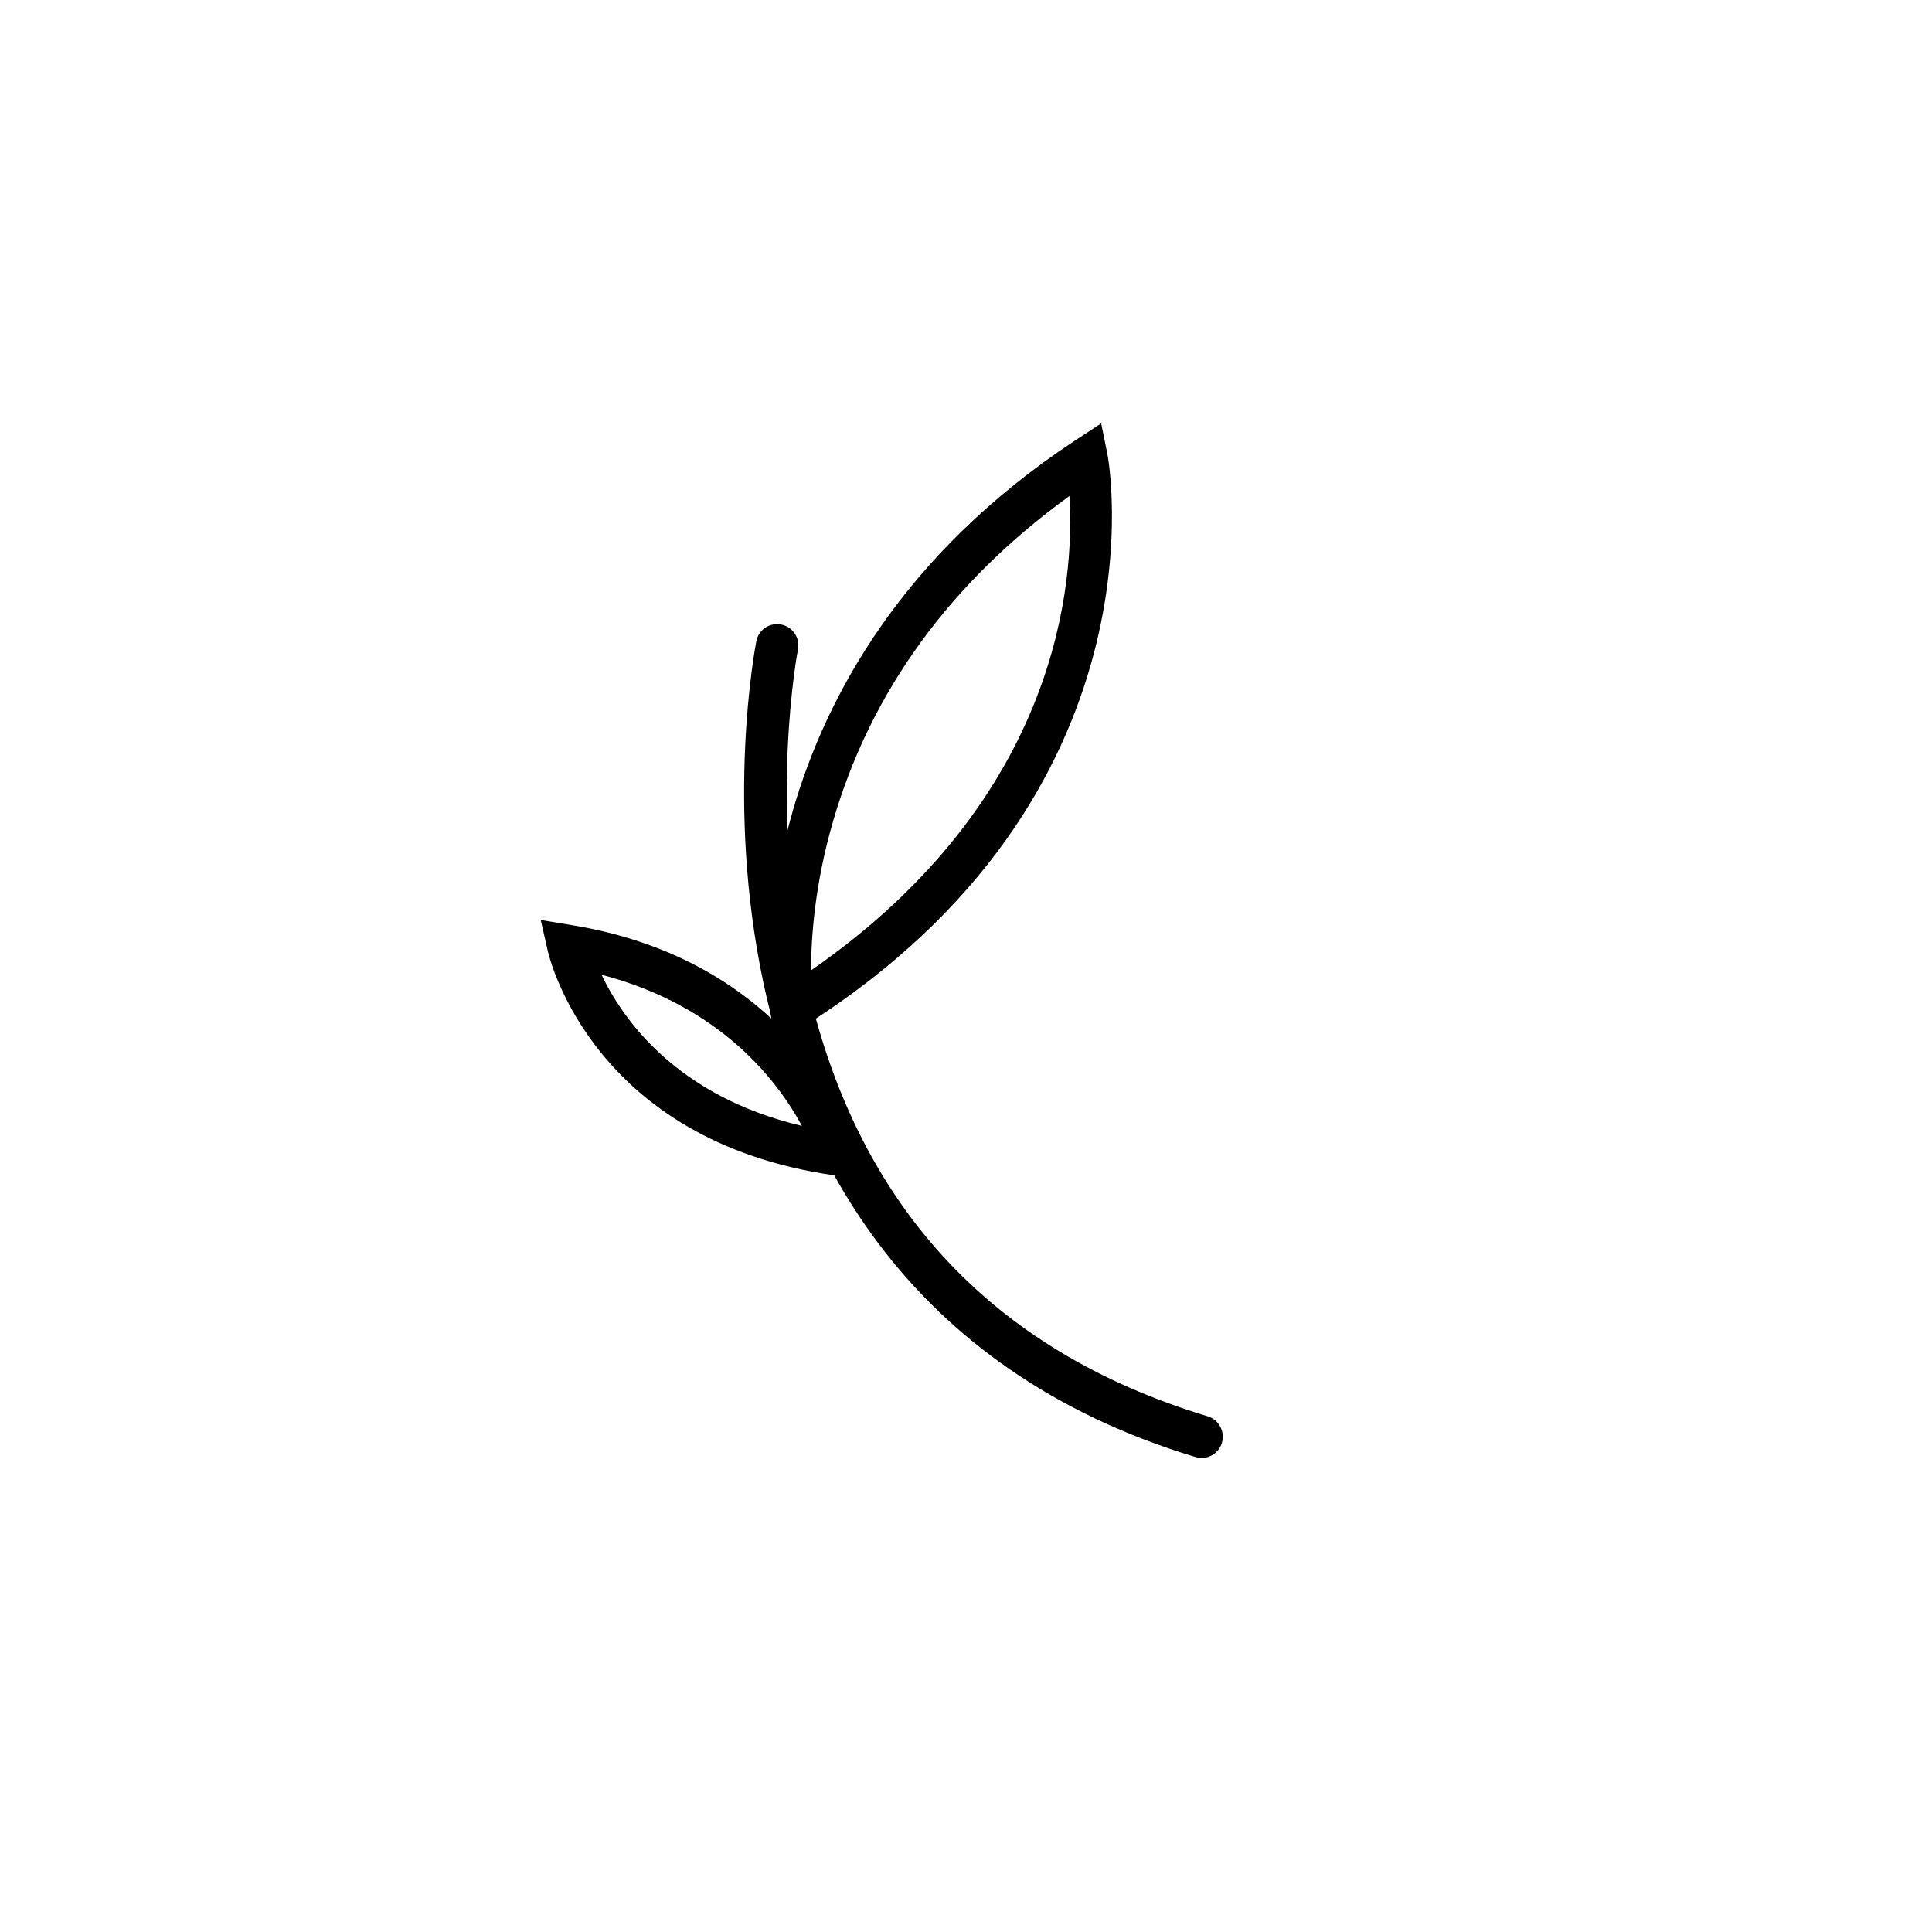
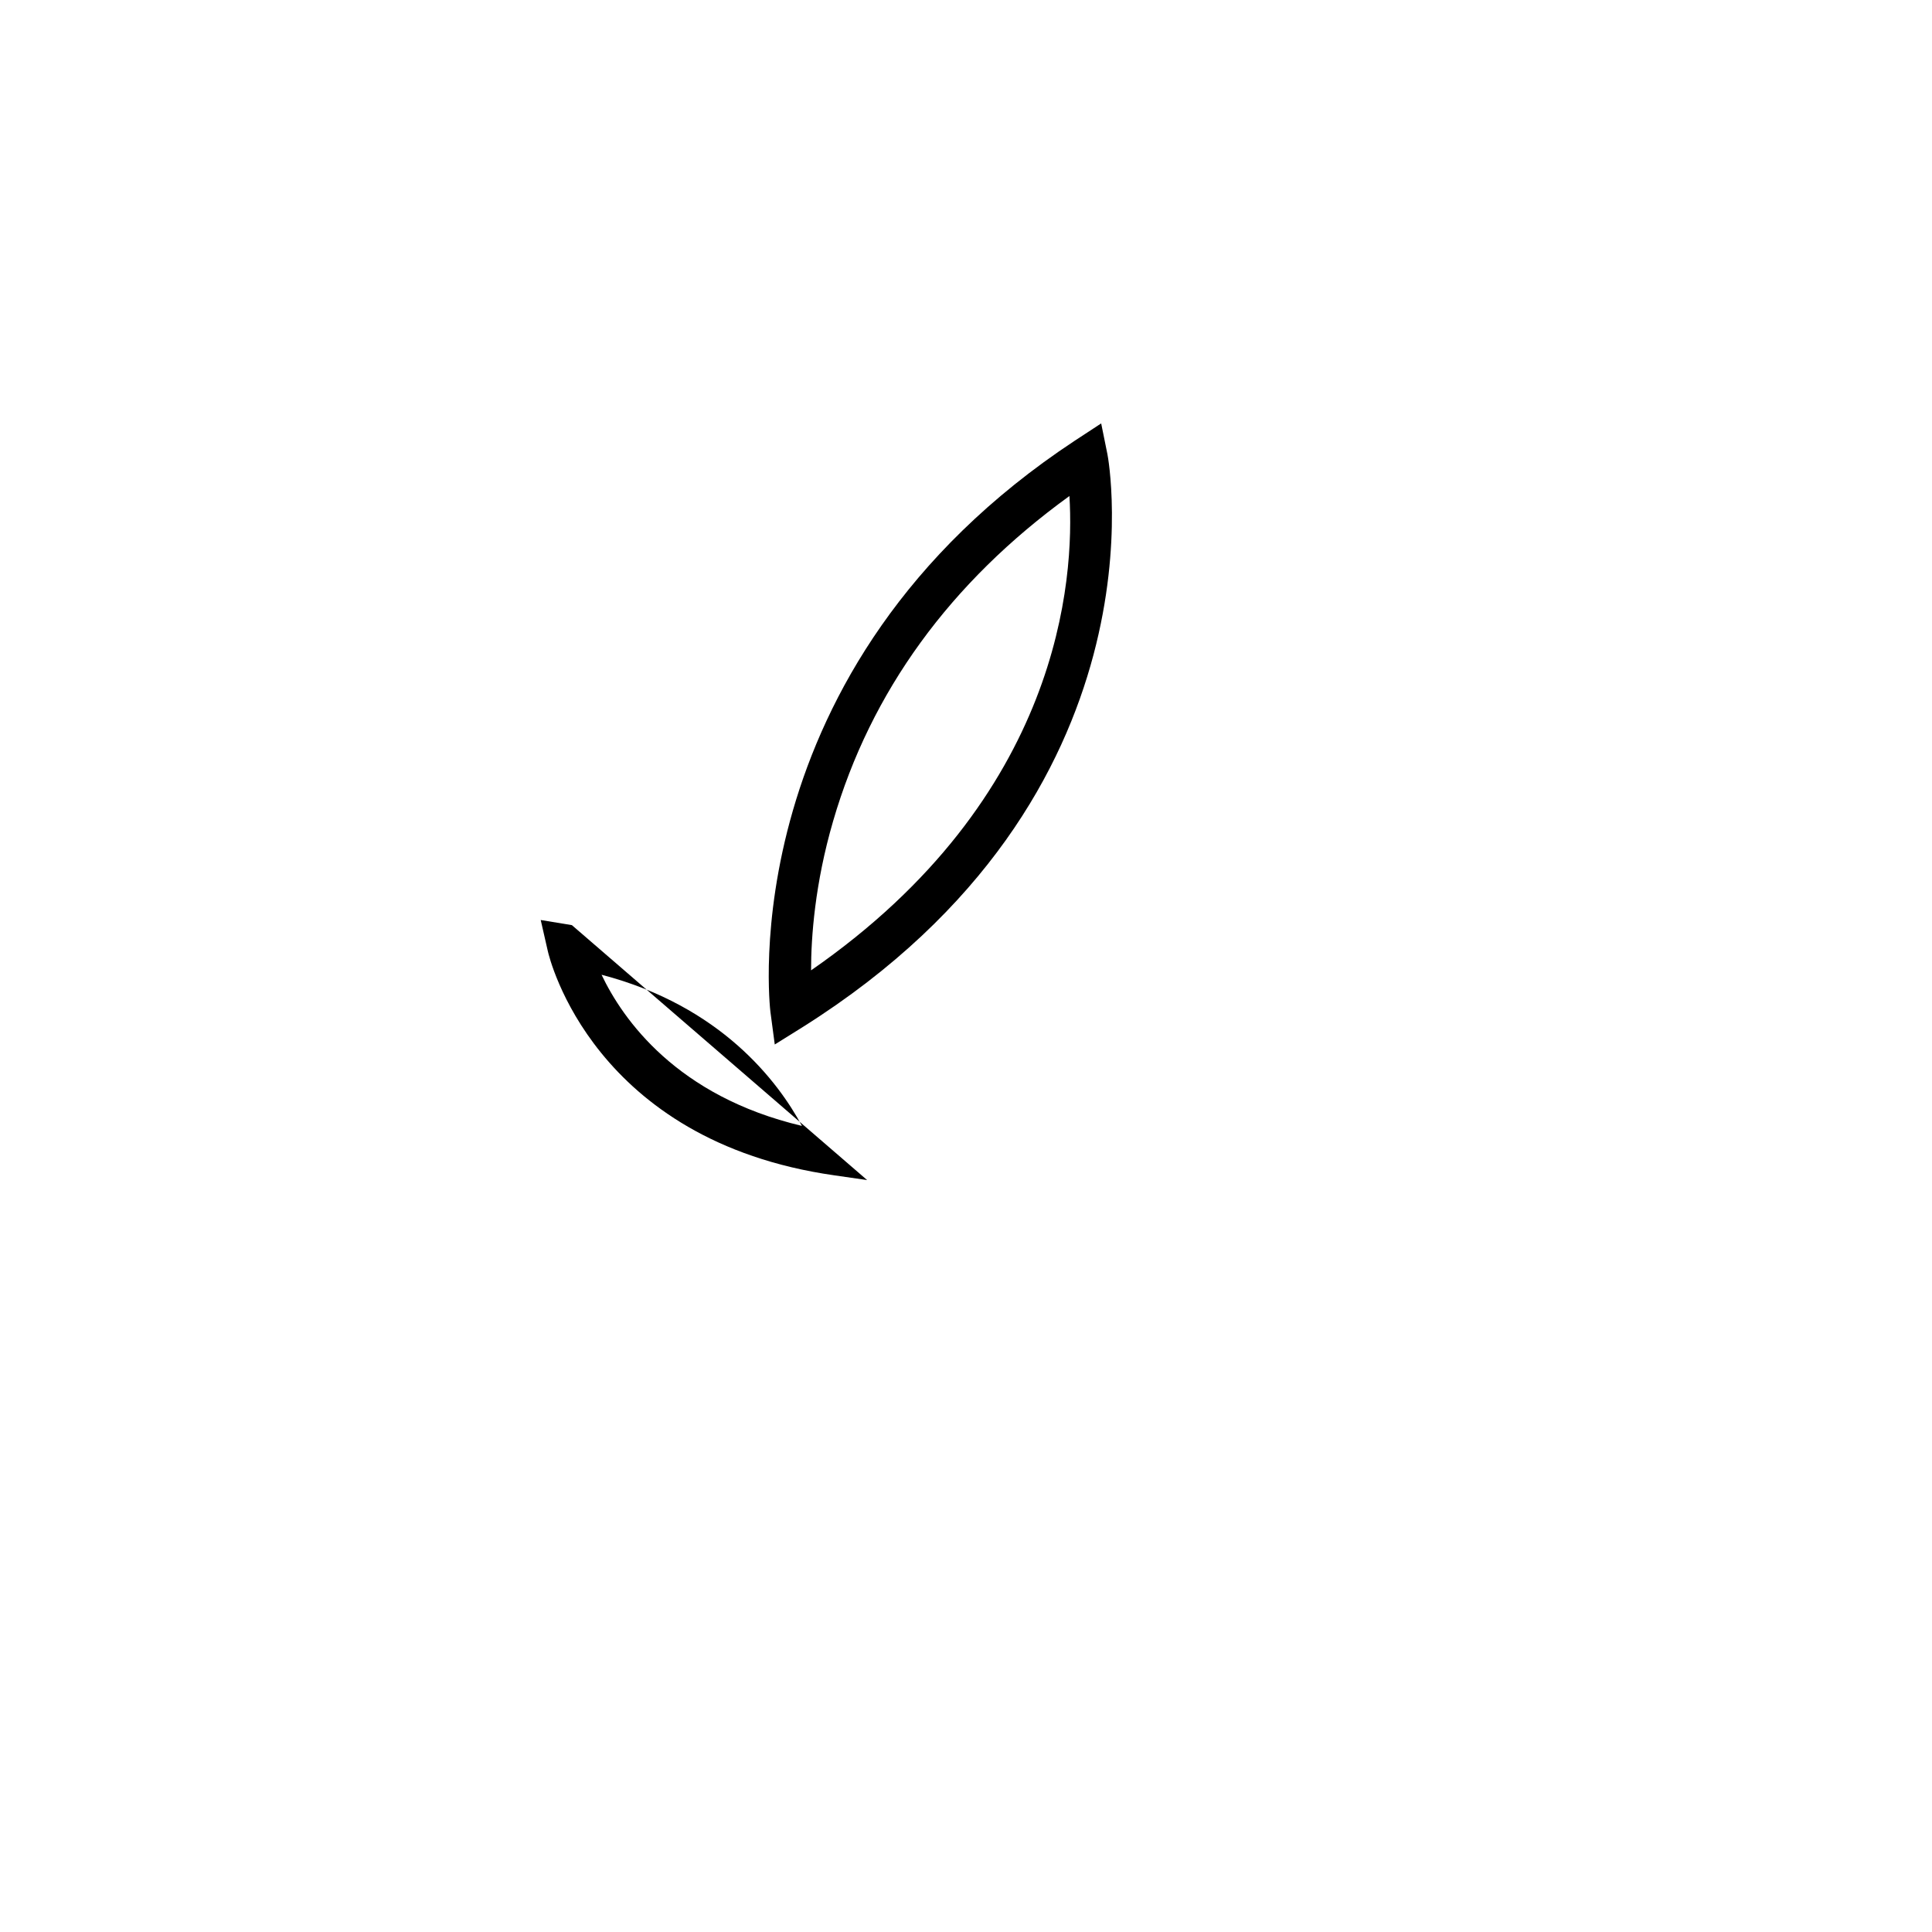
<svg xmlns="http://www.w3.org/2000/svg" fill="#000000" width="800px" height="800px" version="1.1" viewBox="144 144 512 512">
  <g>
-     <path d="m462.42 530.38c-0.555 0-1.109-0.102-1.613-0.25-77.484-23.426-104.99-81.215-114.46-125.5-10.125-47.508-2.266-88.922-1.914-90.688 0.605-3.074 3.527-5.039 6.602-4.434 3.023 0.605 5.039 3.527 4.434 6.602-0.102 0.402-7.809 41.16 1.965 86.504 12.898 59.953 48.77 99.25 106.61 116.73 2.973 0.906 4.637 4.031 3.777 7.004-0.707 2.469-2.973 4.027-5.391 4.027z" />
    <path d="m349.32 420.8-1.16-8.715c-0.102-0.906-10.832-90.938 80.66-151.29l7.004-4.586 1.664 8.211c0.203 0.906 16.777 90.281-80.66 151.7zm78.09-145.35c-31.59 22.871-52.648 51.844-62.625 86.152-4.836 16.574-5.844 30.781-5.844 39.551 66.25-45.898 69.828-103.79 68.469-125.7z" />
-     <path d="m373.8 456.73-8.715-1.258c-63.836-9.121-75.473-57.434-75.926-59.5l-1.863-8.16 8.262 1.359c60.457 9.926 75.168 57.133 75.773 59.098zm-70.383-54.41c5.644 11.84 19.902 32.195 53.102 40.055-6.348-11.793-21.461-31.793-53.102-40.055z" />
+     <path d="m373.8 456.73-8.715-1.258c-63.836-9.121-75.473-57.434-75.926-59.5l-1.863-8.16 8.262 1.359zm-70.383-54.41c5.644 11.84 19.902 32.195 53.102 40.055-6.348-11.793-21.461-31.793-53.102-40.055z" />
  </g>
</svg>